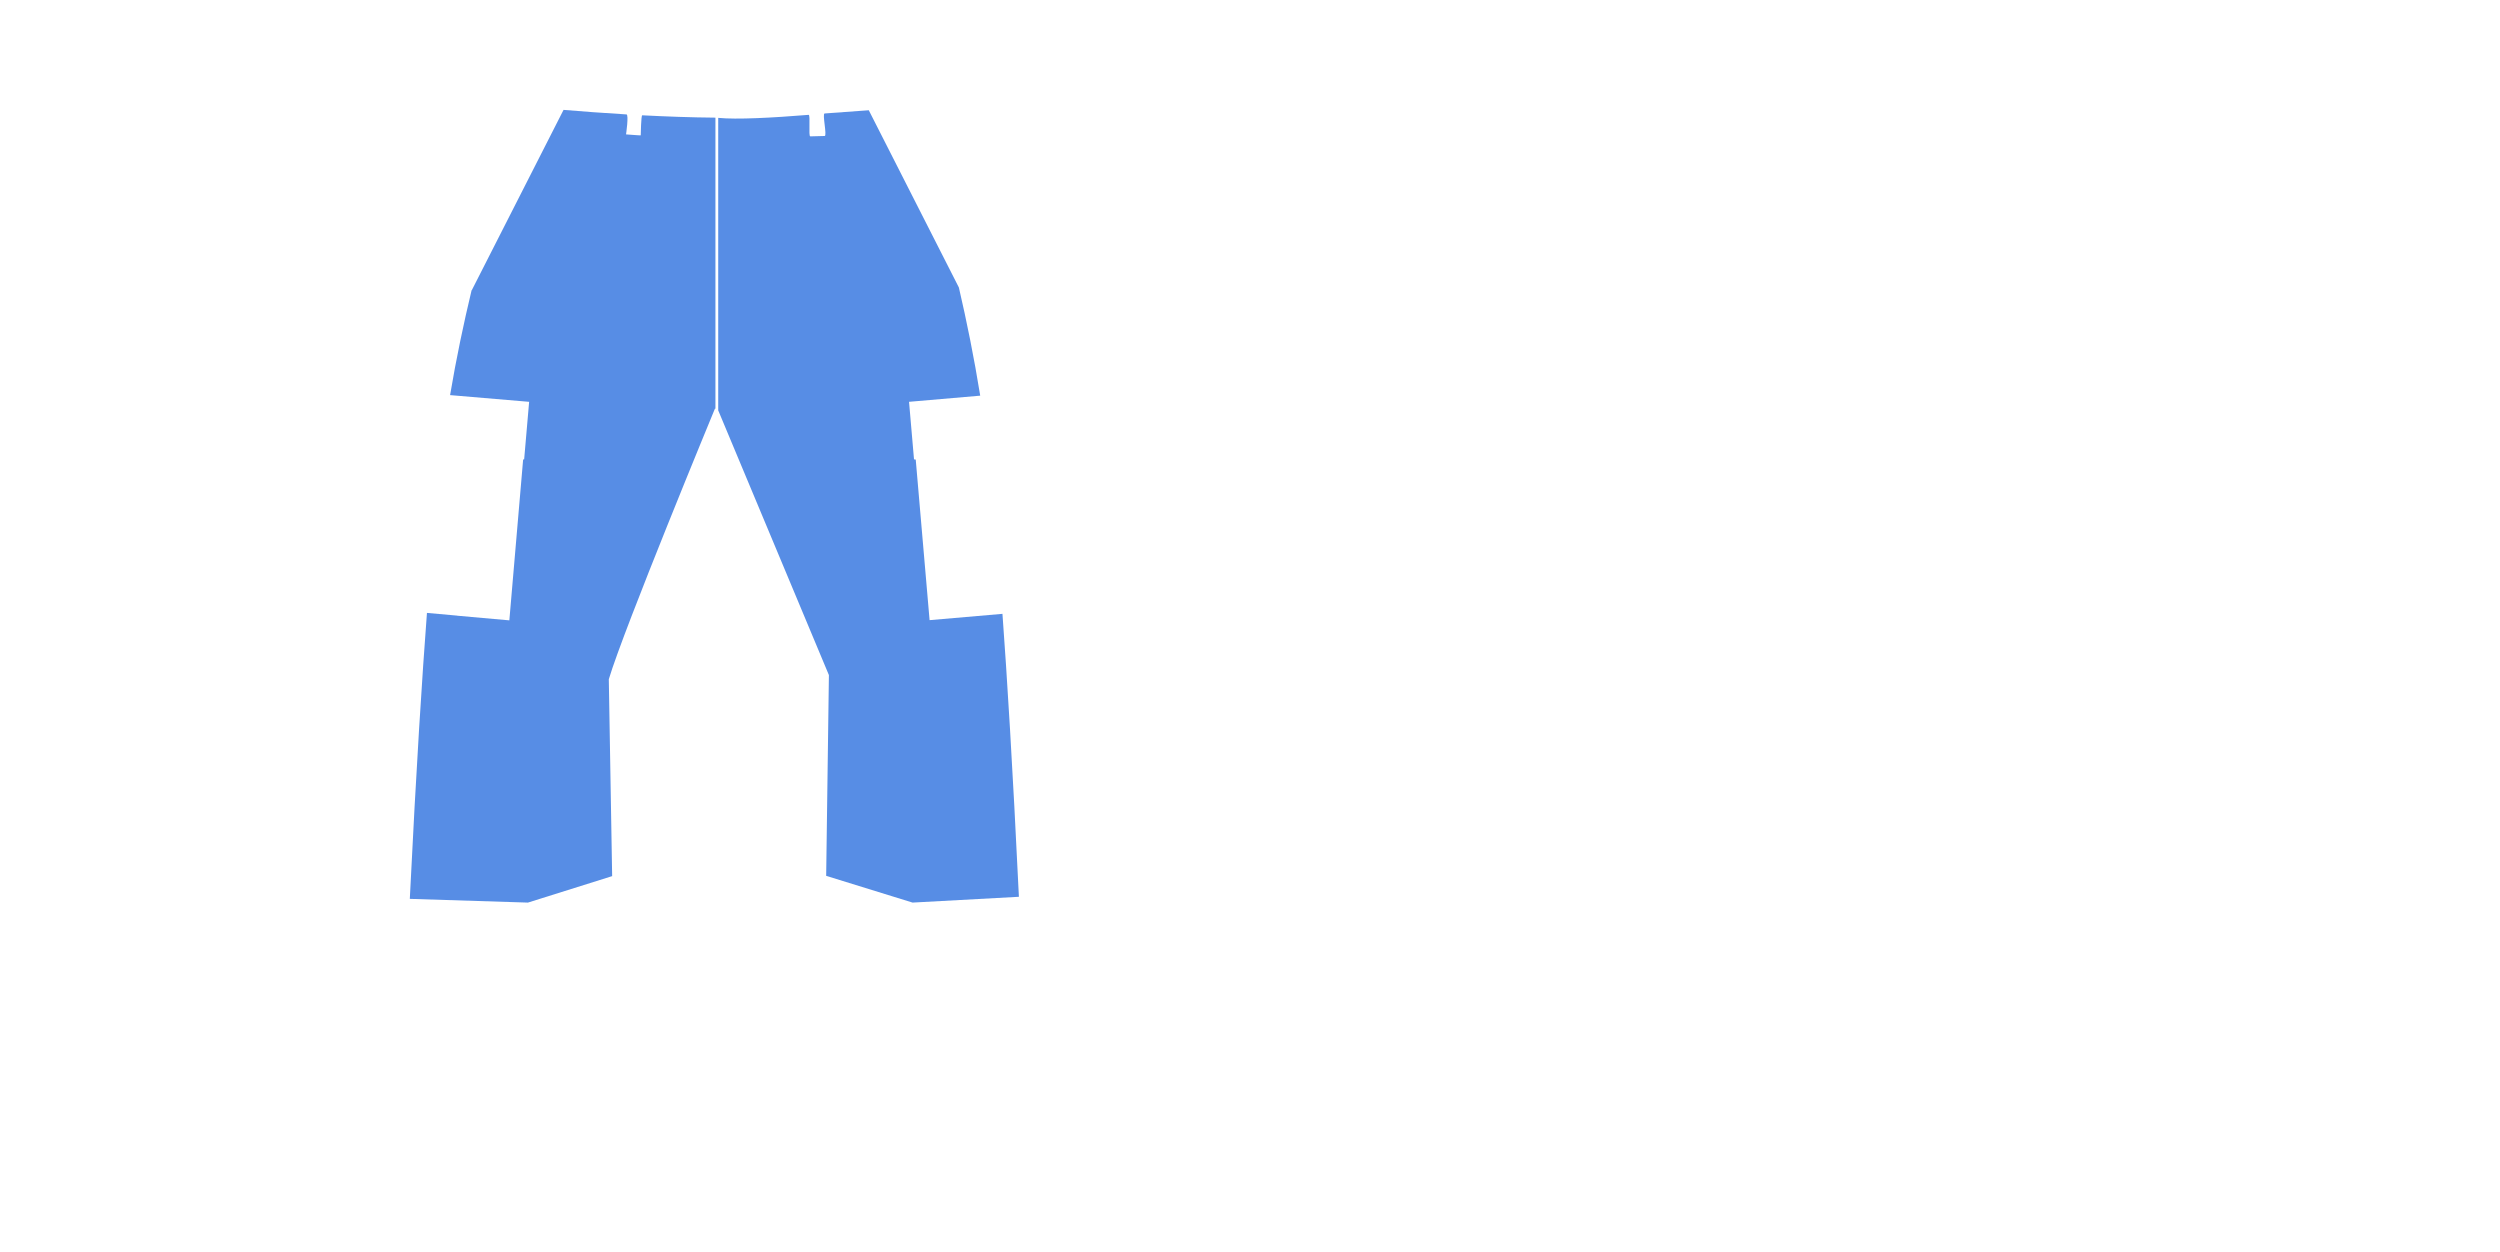
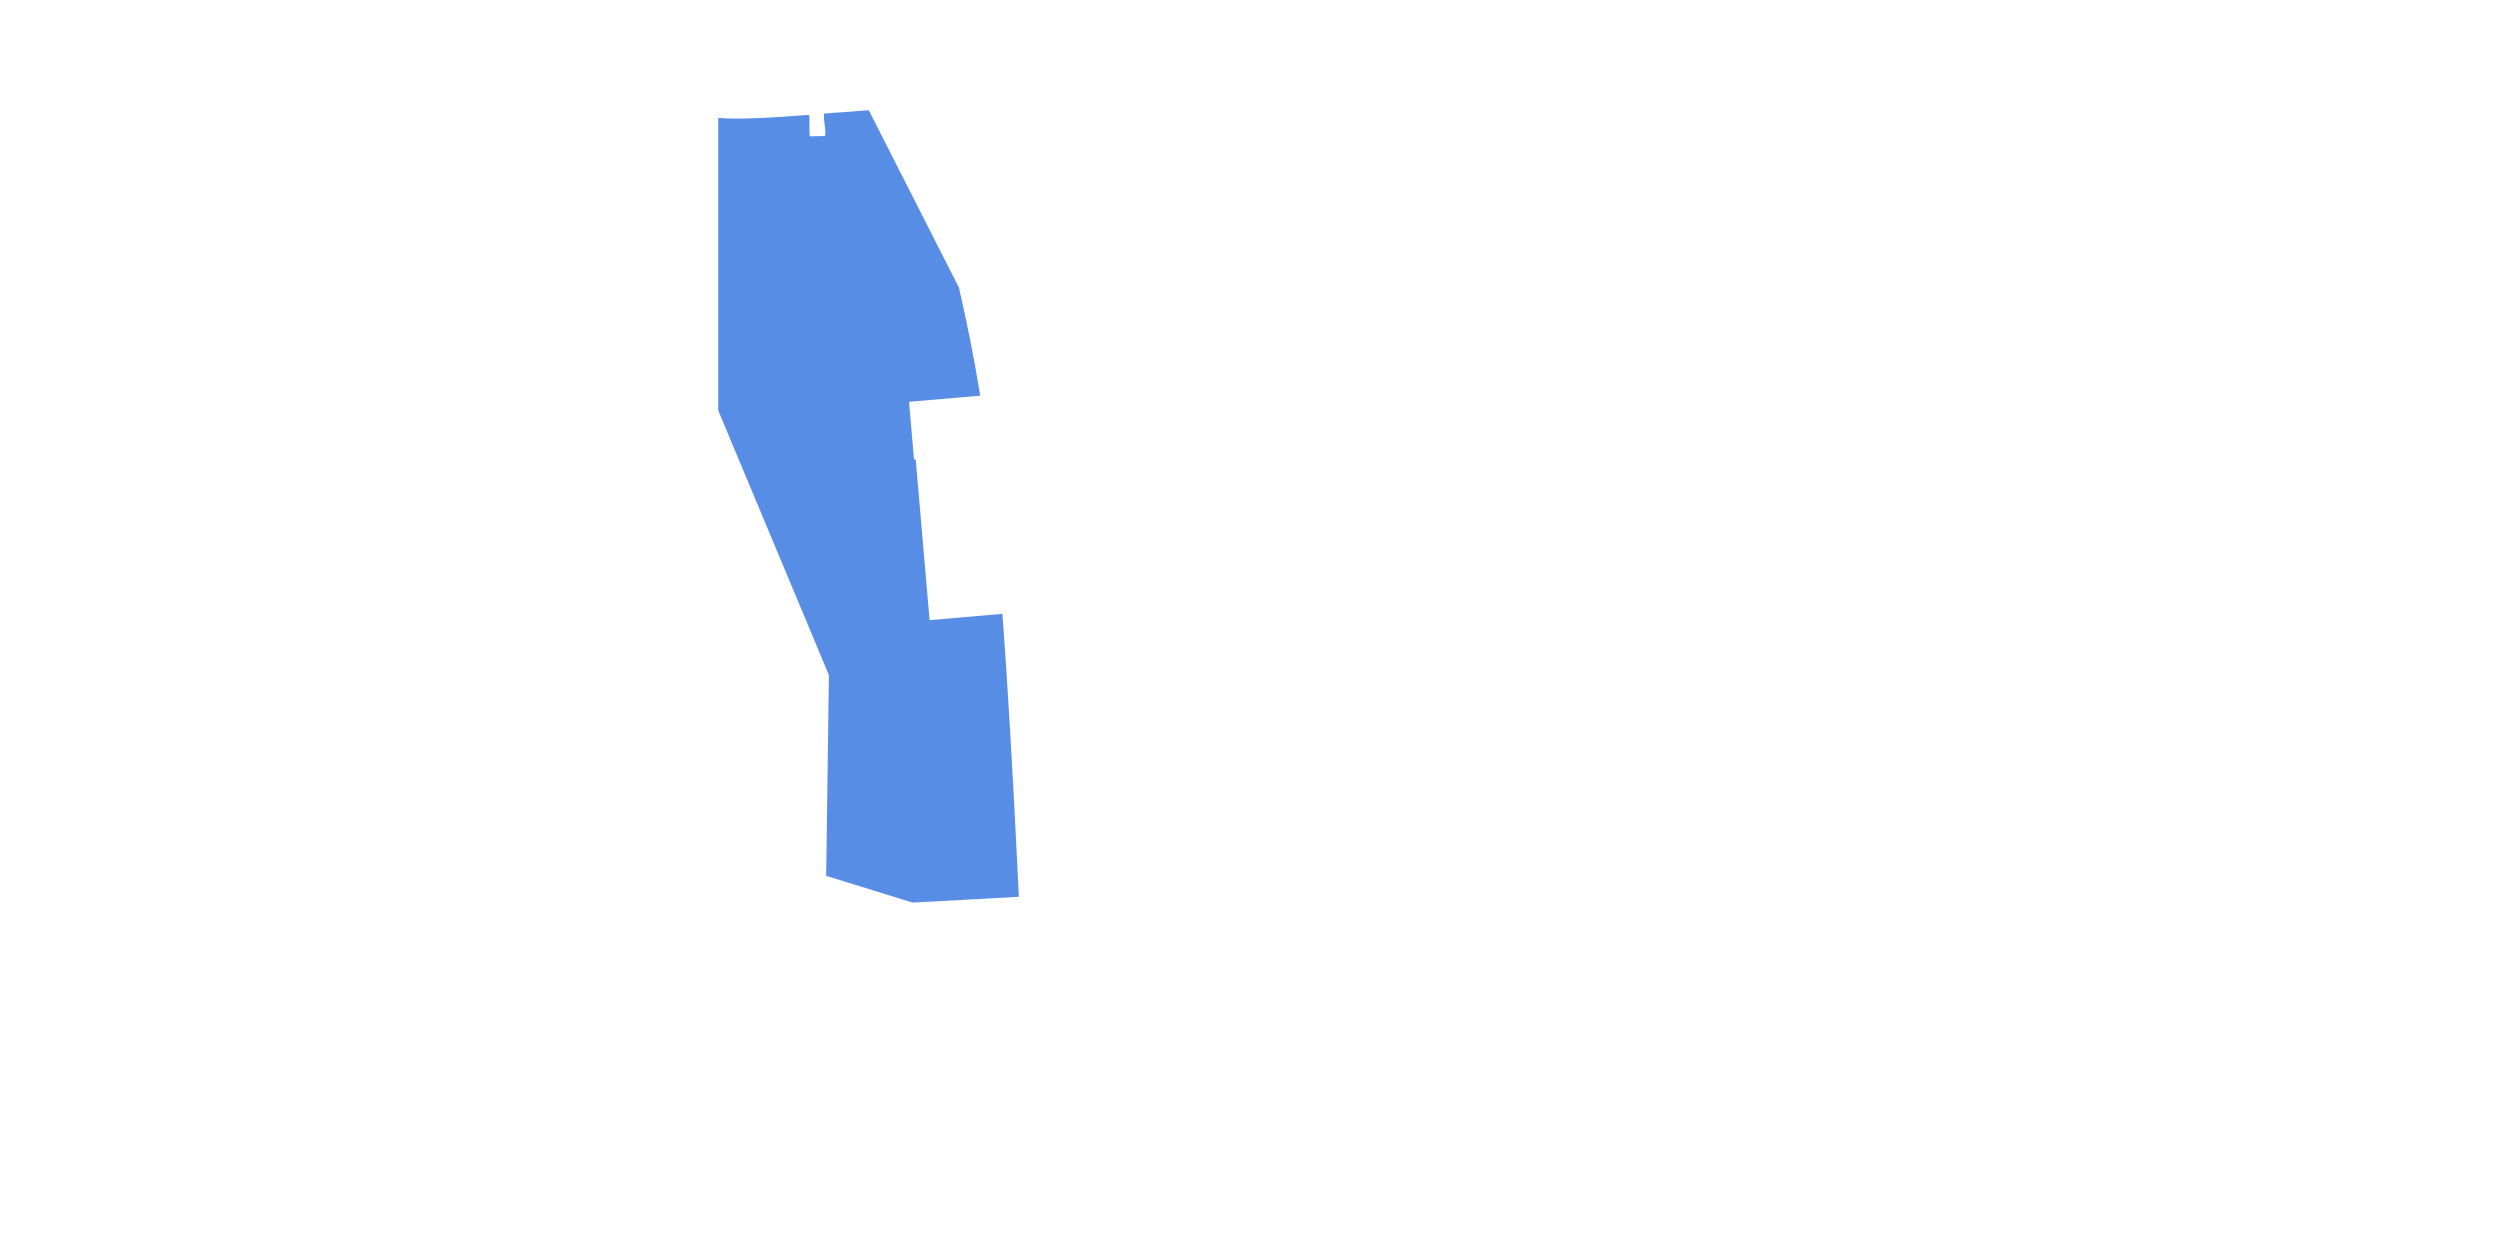
<svg xmlns="http://www.w3.org/2000/svg" id="_レイヤー_2" data-name="レイヤー 2" viewBox="0 0 1000.4 500.99">
  <defs>
    <style>
      .cls-1 {
        fill: none;
      }

      .cls-1, .cls-2 {
        stroke-width: 0px;
      }

      .cls-2 {
        fill: #578de5;
      }
    </style>
  </defs>
  <g id="BOTTOM-1_">
    <path class="cls-2" d="M371.98,248.14l-5.54-64.23-.69-.1-1.99-23.02,28.48-2.46c-2.44-15.19-5.41-29.82-8.54-43.29l-36.05-70.92-17.68,1.29c-1.01.04,1.06,8.92.04,9.01-.31.03-5.46.12-5.77.15-.81.07.15-8.68-.66-8.61-14.56,1.18-28.84,1.94-36.18,1.21v117.05l44.29,105.92v.12s-1.09,80.22-1.09,80.22l34.57,10.7,42.55-2.32c-2.49-52.18-4.78-88.67-6.58-113.22l-29.17,2.52Z" />
-     <path class="cls-2" d="M286.09,163.53l.2.03V47.12s0-.04,0-.04c-9.76-.08-19.78-.45-29.3-.94-.45-.02-.59,8.01-.59,8.01-.11.11-5.22-.35-5.88-.37,0,0,1.16-7.93.18-7.99-9.34-.56-17.99-1.22-25.19-1.82l-36.71,72.15-.07-.03c-3.14,13.09-6.15,27.28-8.62,42.02l31.63,2.68-1.99,23.02-.41.06-5.52,64.37-20.87-1.86v-.03s-12.1-1.09-12.1-1.09c-1.87,24.61-4.26,61.44-6.86,114.43l47.27,1.49,33.7-10.59-1.34-78.77.02-.08c6-20.07,42.08-107.31,42.44-108.19Z" />
-     <rect class="cls-1" x="0" y=".5" width="1000.4" height="500" />
    <rect class="cls-1" x="0" y=".5" width="1000.4" height="500" />
    <rect class="cls-1" x="0" y=".5" width="1000.4" height="500" />
  </g>
</svg>